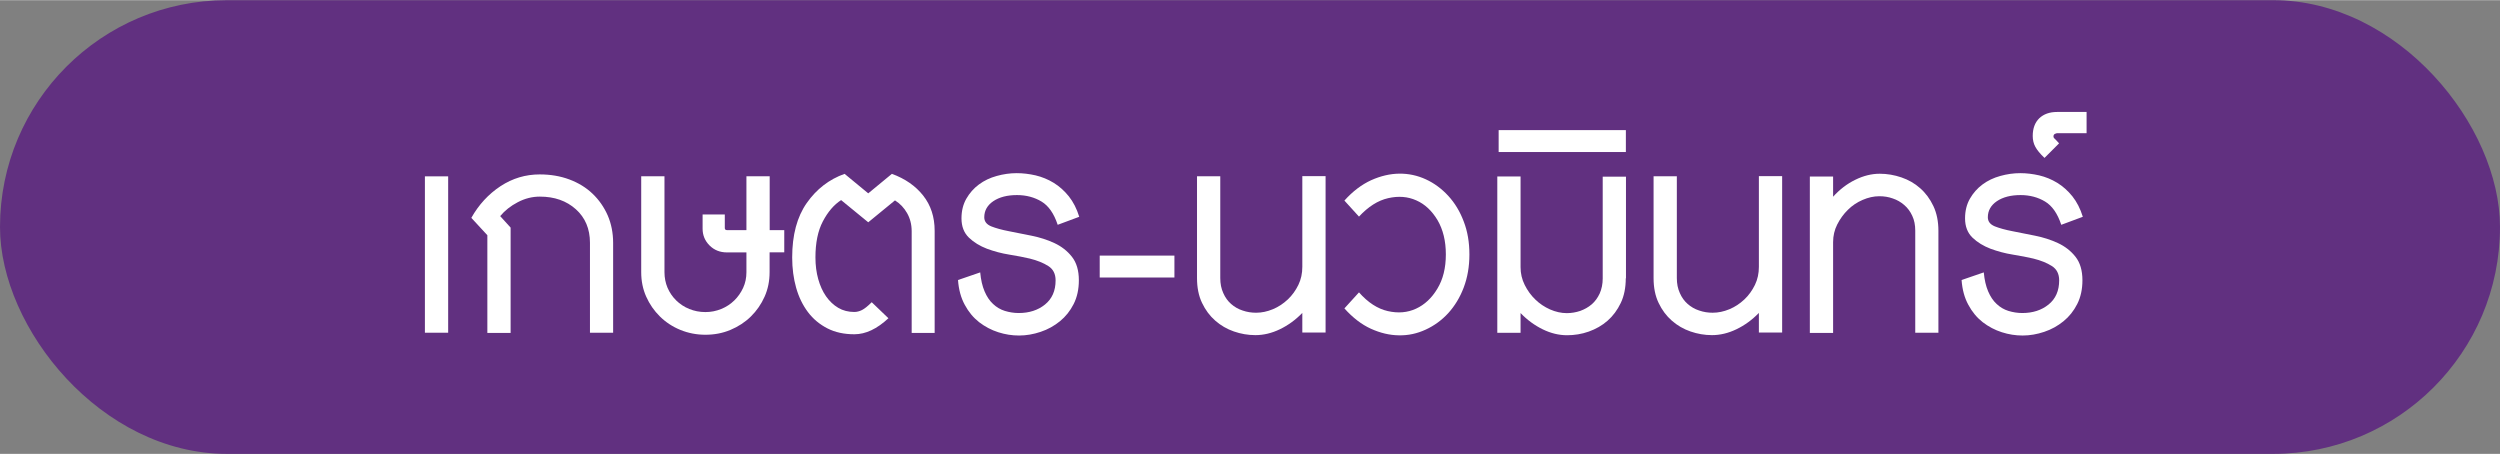
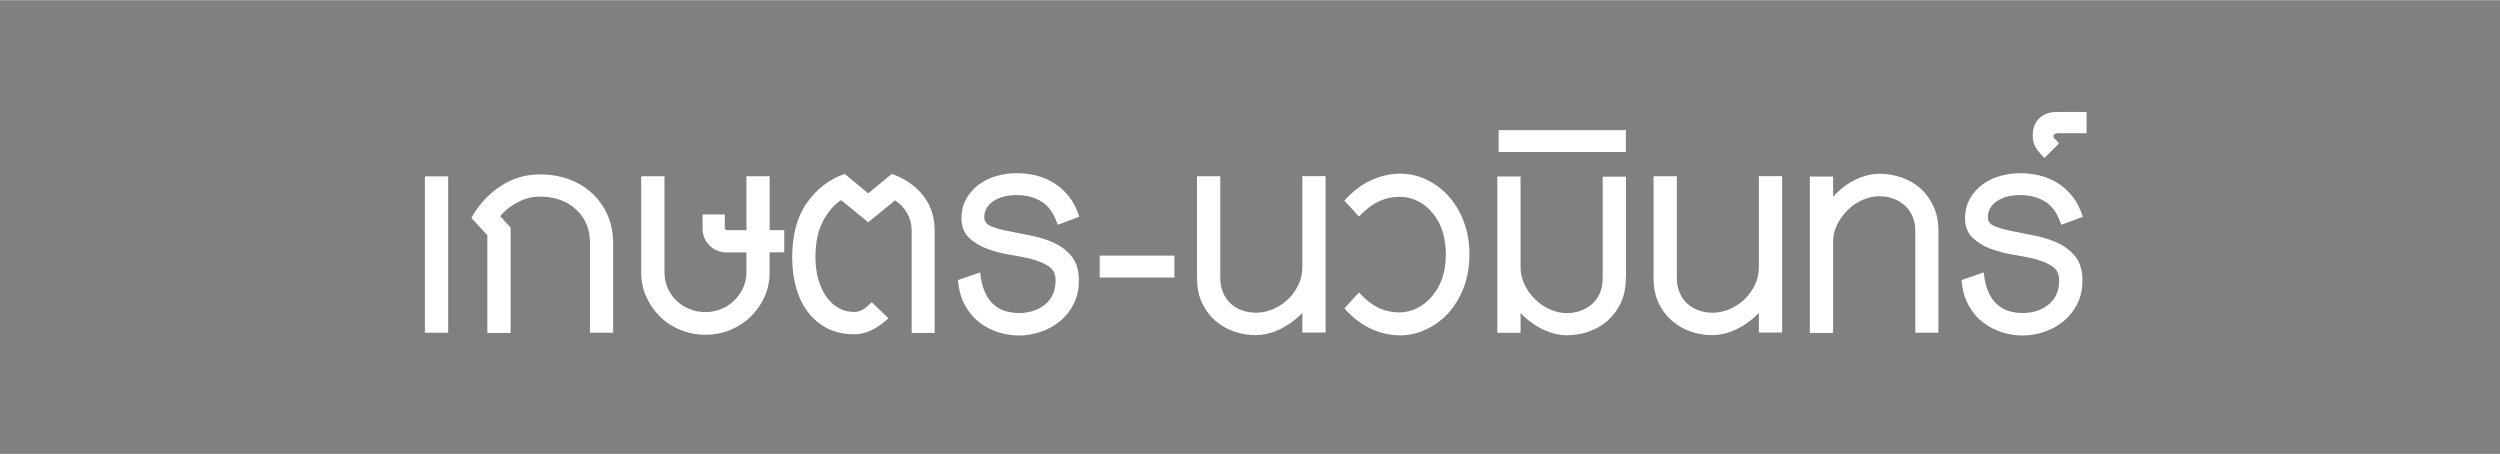
<svg xmlns="http://www.w3.org/2000/svg" id="Layer_1" data-name="Layer 1" width="9.14cm" height="1.66cm" viewBox="0 0 259 47">
  <rect x="0" y="0" width="259" height="47" fill="#808080" stroke="none" />
  <defs>
    <style>
      .cls-1 {
        fill: #fff;
      }

      .cls-2 {
        fill: #613080;
      }
    </style>
  </defs>
-   <rect class="cls-2" x="0" y="0" width="259" height="47" rx="23.5" ry="23.5" />
  <g>
    <path class="cls-1" d="m44.02,34.45v-16.2h2.41v16.2h-2.41Z" />
    <path class="cls-1" d="m63.53,34.45h-2.41v-9.32c0-1.44-.49-2.6-1.46-3.47s-2.21-1.31-3.73-1.31c-.79,0-1.55.19-2.29.58-.73.38-1.34.86-1.82,1.44l1.08,1.19v10.91h-2.41v-10.12l-1.66-1.8c.77-1.37,1.78-2.46,3.02-3.28,1.25-.82,2.6-1.22,4.07-1.22,1.1,0,2.12.17,3.06.52s1.74.84,2.41,1.48c.67.64,1.19,1.39,1.57,2.25.37.86.56,1.81.56,2.84v9.32Z" />
    <path class="cls-1" d="m79.73,26.13v2.05c0,.91-.17,1.76-.52,2.54-.35.78-.82,1.46-1.42,2.05-.6.59-1.31,1.05-2.12,1.39s-1.68.5-2.59.5-1.78-.17-2.59-.5-1.52-.8-2.12-1.39c-.6-.59-1.07-1.27-1.42-2.05-.35-.78-.52-1.63-.52-2.54v-9.94h2.41v9.94c0,.58.11,1.12.32,1.62.22.5.52.94.9,1.31.38.37.83.67,1.35.88s1.07.32,1.67.32,1.12-.11,1.64-.32.97-.51,1.35-.88c.38-.37.69-.81.92-1.31.23-.5.34-1.04.34-1.62v-2.05h-2.02c-.72,0-1.32-.24-1.8-.72-.48-.48-.72-1.06-.72-1.73v-1.48h2.3v1.4c0,.14.07.22.22.22h2.02v-5.58h2.41v5.58h1.51v2.3h-1.51Z" />
    <path class="cls-1" d="m94.45,34.45v-10.51c0-.7-.16-1.32-.47-1.87s-.73-1-1.26-1.33l-2.77,2.27-2.81-2.3c-.74.48-1.37,1.21-1.89,2.2s-.77,2.23-.77,3.74c0,.82.1,1.57.29,2.25.19.68.46,1.28.81,1.78.35.5.77.9,1.26,1.19.49.29,1.05.43,1.67.43.26,0,.53-.07.79-.2.26-.13.6-.4,1.01-.81l1.73,1.66c-1.18,1.1-2.35,1.66-3.53,1.66-1.06,0-1.99-.2-2.79-.61-.8-.41-1.48-.97-2.02-1.69s-.95-1.56-1.22-2.52-.41-2-.41-3.13c0-2.33.5-4.21,1.51-5.65,1.01-1.44,2.32-2.45,3.92-3.02l2.45,2.02,2.45-2.02c1.37.5,2.45,1.25,3.24,2.25.79,1,1.19,2.21,1.19,3.65v10.58h-2.38Z" />
    <path class="cls-1" d="m109.57,23.25c-.38-1.15-.94-1.95-1.67-2.39-.73-.44-1.58-.67-2.54-.67-1.01,0-1.82.21-2.45.63-.62.42-.94.98-.94,1.67,0,.43.24.74.72.94.48.19,1.09.36,1.82.5.73.14,1.52.3,2.36.47.84.17,1.63.42,2.36.76.73.34,1.34.81,1.82,1.42.48.61.72,1.42.72,2.43,0,.94-.18,1.76-.54,2.47-.36.71-.83,1.3-1.42,1.78-.59.48-1.25.85-2,1.1-.74.25-1.49.38-2.23.38s-1.44-.11-2.16-.34c-.72-.23-1.38-.58-1.98-1.04-.6-.47-1.1-1.07-1.49-1.8-.4-.73-.63-1.59-.7-2.57l2.3-.79c.07.77.22,1.42.45,1.96.23.54.52.98.88,1.31.36.34.77.58,1.22.72.46.14.94.22,1.44.22,1.08,0,1.99-.29,2.72-.88.73-.59,1.1-1.42,1.1-2.5,0-.67-.25-1.17-.76-1.49-.5-.32-1.14-.58-1.91-.77-.6-.14-1.31-.28-2.12-.41-.82-.13-1.59-.34-2.32-.61-.73-.28-1.36-.66-1.87-1.15s-.77-1.16-.77-2c0-.77.17-1.45.5-2.03.34-.59.77-1.08,1.31-1.48.54-.4,1.15-.69,1.84-.88.68-.19,1.37-.29,2.07-.29.65,0,1.3.08,1.96.23.66.16,1.28.41,1.87.77.59.36,1.11.83,1.57,1.4.46.58.82,1.28,1.08,2.12l-2.23.83Z" />
    <path class="cls-1" d="m113.93,28.73v-2.27h7.74v2.27h-7.74Z" />
    <path class="cls-1" d="m134.92,34.45v-2.05c-.7.72-1.47,1.28-2.32,1.69-.85.41-1.7.61-2.54.61-.77,0-1.51-.13-2.23-.38-.72-.25-1.36-.62-1.93-1.12-.56-.49-1.02-1.1-1.37-1.84-.35-.73-.52-1.59-.52-2.57v-10.55h2.41v10.55c0,.58.1,1.09.31,1.55.2.46.47.83.81,1.13s.73.53,1.19.68c.46.16.92.23,1.4.23.58,0,1.15-.12,1.73-.36.58-.24,1.09-.58,1.55-1.01.46-.43.82-.94,1.1-1.51.28-.58.41-1.2.41-1.87v-9.4h2.41v16.2h-2.41Z" />
    <path class="cls-1" d="m152.23,26.35c0,1.25-.2,2.39-.59,3.42s-.93,1.91-1.6,2.65c-.67.73-1.45,1.3-2.34,1.71-.89.41-1.81.61-2.77.59-.96-.01-1.93-.24-2.9-.68-.97-.44-1.89-1.15-2.75-2.11l1.51-1.66c.94,1.06,1.93,1.7,2.99,1.94,1.06.24,2.03.16,2.92-.25.89-.41,1.63-1.1,2.21-2.07.59-.97.88-2.15.88-3.55s-.29-2.57-.86-3.55c-.58-.97-1.31-1.66-2.2-2.05-.89-.4-1.86-.47-2.92-.23-1.06.24-2.06.88-3.02,1.91l-1.51-1.66c.86-.96,1.79-1.66,2.77-2.11.98-.44,1.96-.67,2.92-.68s1.88.19,2.75.59,1.65.98,2.32,1.71c.67.73,1.21,1.61,1.6,2.65.4,1.03.59,2.17.59,3.42Z" />
    <path class="cls-1" d="m168.43,28.8c0,.98-.17,1.84-.52,2.57-.35.73-.8,1.34-1.37,1.84-.56.49-1.21.86-1.94,1.12s-1.48.38-2.25.38c-.84,0-1.68-.2-2.52-.61-.84-.41-1.61-.97-2.3-1.69v2.05h-2.41v-16.2h2.41v9.4c0,.65.14,1.26.43,1.84.29.58.65,1.08,1.1,1.51.44.43.95.77,1.53,1.03.58.25,1.15.38,1.73.38.48,0,.94-.08,1.39-.23.44-.16.84-.38,1.19-.68.35-.3.62-.68.83-1.13.2-.46.31-.97.31-1.55v-10.55h2.41v10.55Z" />
    <path class="cls-1" d="m155.26,15.73v-2.27h13.18v2.27h-13.18Z" />
    <path class="cls-1" d="m182.22,34.45v-2.05c-.7.72-1.47,1.28-2.32,1.69-.85.41-1.7.61-2.54.61-.77,0-1.51-.13-2.23-.38-.72-.25-1.36-.62-1.93-1.12-.56-.49-1.02-1.1-1.37-1.84-.35-.73-.52-1.59-.52-2.57v-10.55h2.41v10.55c0,.58.1,1.09.31,1.55.2.46.47.83.81,1.13s.73.53,1.19.68c.46.16.92.23,1.4.23.58,0,1.15-.12,1.73-.36.58-.24,1.09-.58,1.55-1.01.46-.43.82-.94,1.1-1.51.28-.58.41-1.2.41-1.87v-9.4h2.41v16.2h-2.41Z" />
    <path class="cls-1" d="m200.83,34.45h-2.41v-10.58c0-.58-.1-1.09-.31-1.53-.2-.44-.48-.82-.83-1.12-.35-.3-.74-.53-1.19-.68-.44-.16-.91-.23-1.39-.23-.58,0-1.15.13-1.73.38-.58.25-1.09.59-1.53,1.03-.44.43-.81.94-1.1,1.51s-.43,1.19-.43,1.84v9.4h-2.41v-16.2h2.41v2.09c.67-.74,1.43-1.33,2.29-1.75.85-.42,1.7-.63,2.54-.63.77,0,1.52.13,2.25.38s1.38.62,1.94,1.12c.56.49,1.02,1.11,1.37,1.85.35.74.52,1.6.52,2.56v10.58Z" />
    <path class="cls-1" d="m213.54,23.25c-.38-1.15-.94-1.95-1.67-2.39-.73-.44-1.58-.67-2.54-.67-1.01,0-1.82.21-2.45.63-.62.42-.94.98-.94,1.67,0,.43.24.74.72.94.48.19,1.09.36,1.82.5.73.14,1.52.3,2.36.47.84.17,1.63.42,2.36.76.73.34,1.34.81,1.82,1.42.48.61.72,1.42.72,2.43,0,.94-.18,1.76-.54,2.47-.36.71-.83,1.3-1.42,1.78-.59.48-1.25.85-2,1.1-.74.25-1.49.38-2.23.38s-1.44-.11-2.16-.34c-.72-.23-1.38-.58-1.98-1.04-.6-.47-1.1-1.07-1.49-1.8-.4-.73-.63-1.59-.7-2.57l2.3-.79c.07.77.22,1.42.45,1.96.23.54.52.98.88,1.31.36.34.77.58,1.22.72.46.14.94.22,1.44.22,1.08,0,1.99-.29,2.72-.88.73-.59,1.1-1.42,1.1-2.5,0-.67-.25-1.17-.76-1.49-.5-.32-1.14-.58-1.91-.77-.6-.14-1.31-.28-2.12-.41-.82-.13-1.59-.34-2.32-.61-.73-.28-1.36-.66-1.87-1.15s-.77-1.16-.77-2c0-.77.17-1.45.5-2.03.34-.59.77-1.08,1.31-1.48.54-.4,1.15-.69,1.84-.88.68-.19,1.37-.29,2.07-.29.65,0,1.3.08,1.96.23.66.16,1.28.41,1.87.77.59.36,1.11.83,1.57,1.4.46.58.82,1.28,1.08,2.12l-2.23.83Z" />
    <path class="cls-1" d="m213.07,13.79s-.11.02-.2.07c-.08.05-.13.13-.13.25,0,.1.04.17.11.23.07.06.23.22.47.49l-1.51,1.51c-.46-.43-.77-.82-.95-1.15s-.27-.71-.27-1.12c0-.79.23-1.4.68-1.84.46-.43,1.07-.65,1.84-.65h3.06v2.2h-3.1Z" />
  </g>
</svg>